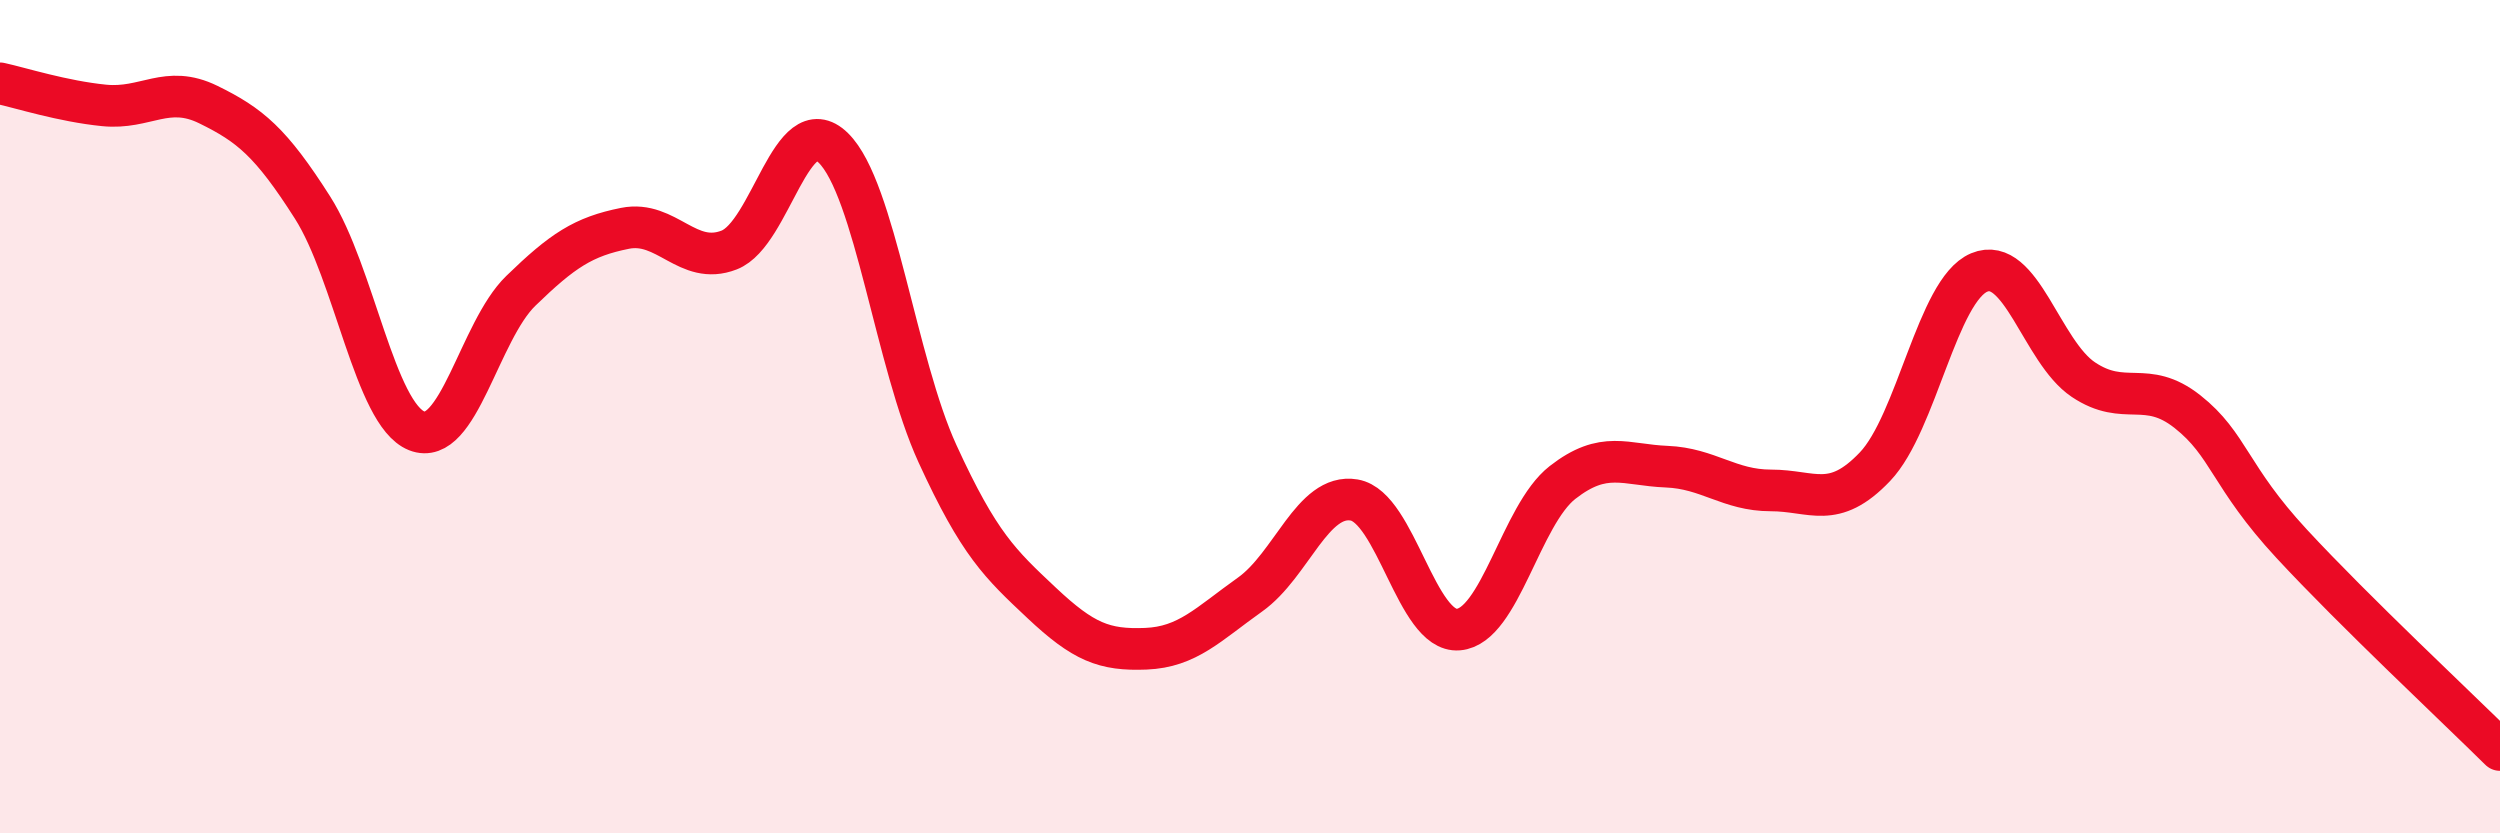
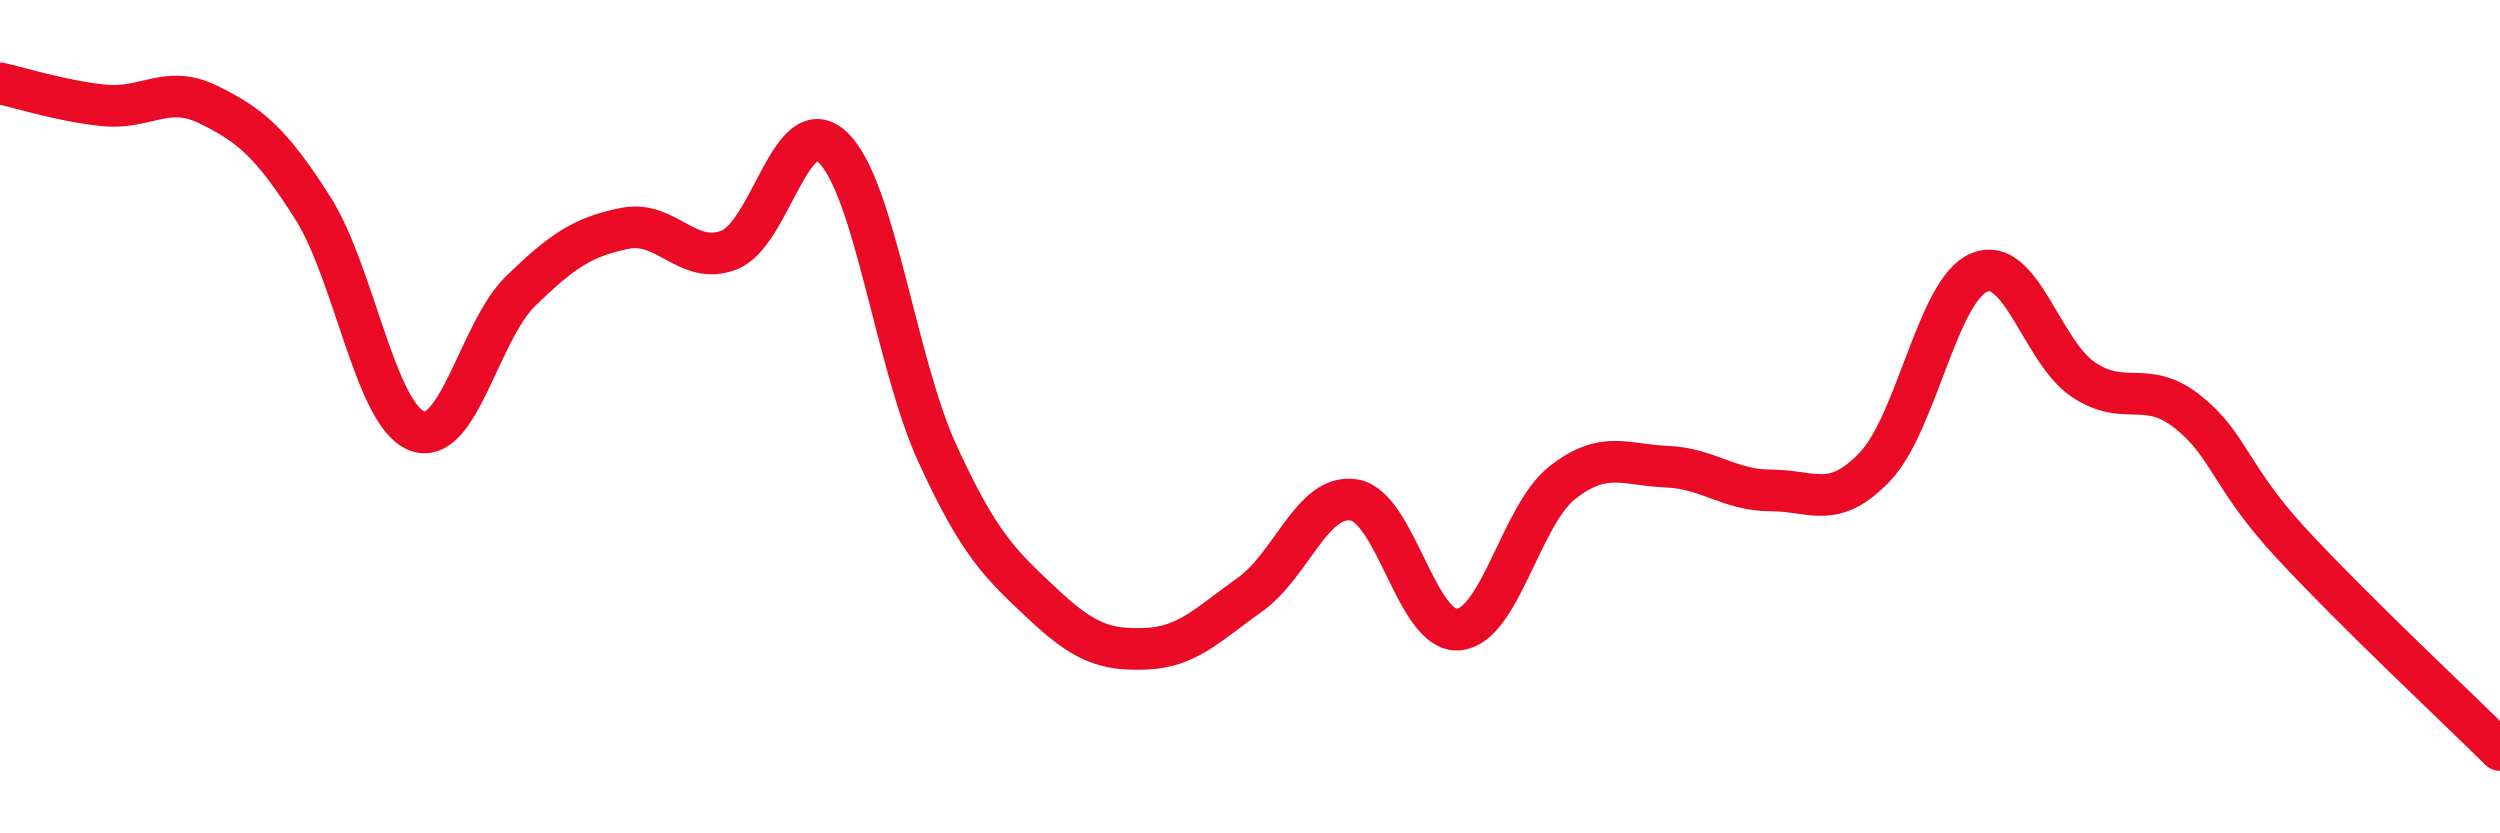
<svg xmlns="http://www.w3.org/2000/svg" width="60" height="20" viewBox="0 0 60 20">
-   <path d="M 0,2 C 0.5,2.11 1.5,2.43 2.5,2.53 C 3.5,2.63 4,2.02 5,2.51 C 6,3 6.5,3.41 7.5,4.98 C 8.5,6.55 9,9.94 10,10.34 C 11,10.74 11.5,7.95 12.5,6.98 C 13.5,6.01 14,5.68 15,5.48 C 16,5.28 16.5,6.39 17.5,6 C 18.5,5.61 19,2.57 20,3.55 C 21,4.53 21.5,8.71 22.5,10.89 C 23.5,13.07 24,13.53 25,14.47 C 26,15.41 26.5,15.61 27.5,15.57 C 28.5,15.53 29,14.98 30,14.27 C 31,13.56 31.5,11.83 32.5,12 C 33.5,12.17 34,15.19 35,15.11 C 36,15.03 36.5,12.36 37.5,11.58 C 38.5,10.8 39,11.16 40,11.2 C 41,11.24 41.5,11.77 42.5,11.77 C 43.5,11.77 44,12.25 45,11.2 C 46,10.15 46.5,6.96 47.5,6.54 C 48.5,6.12 49,8.44 50,9.11 C 51,9.78 51.5,9.09 52.5,9.88 C 53.5,10.67 53.5,11.43 55,13.05 C 56.5,14.67 59,17.01 60,18L60 20L0 20Z" fill="#EB0A25" opacity="0.1" stroke-linecap="round" stroke-linejoin="round" />
  <path d="M 0,2 C 0.5,2.11 1.5,2.43 2.5,2.53 C 3.5,2.63 4,2.02 5,2.51 C 6,3 6.5,3.41 7.5,4.98 C 8.5,6.55 9,9.94 10,10.34 C 11,10.74 11.5,7.95 12.5,6.98 C 13.5,6.01 14,5.68 15,5.48 C 16,5.28 16.5,6.39 17.5,6 C 18.5,5.61 19,2.57 20,3.55 C 21,4.53 21.5,8.71 22.5,10.89 C 23.5,13.07 24,13.53 25,14.47 C 26,15.41 26.5,15.61 27.5,15.57 C 28.5,15.53 29,14.98 30,14.27 C 31,13.56 31.5,11.83 32.5,12 C 33.5,12.17 34,15.19 35,15.11 C 36,15.03 36.5,12.36 37.5,11.58 C 38.5,10.8 39,11.16 40,11.2 C 41,11.24 41.5,11.77 42.5,11.77 C 43.5,11.77 44,12.25 45,11.2 C 46,10.15 46.5,6.96 47.5,6.54 C 48.5,6.12 49,8.44 50,9.11 C 51,9.78 51.5,9.09 52.5,9.88 C 53.5,10.67 53.5,11.43 55,13.05 C 56.5,14.67 59,17.01 60,18" stroke="#EB0A25" stroke-width="1" fill="none" stroke-linecap="round" stroke-linejoin="round" />
</svg>